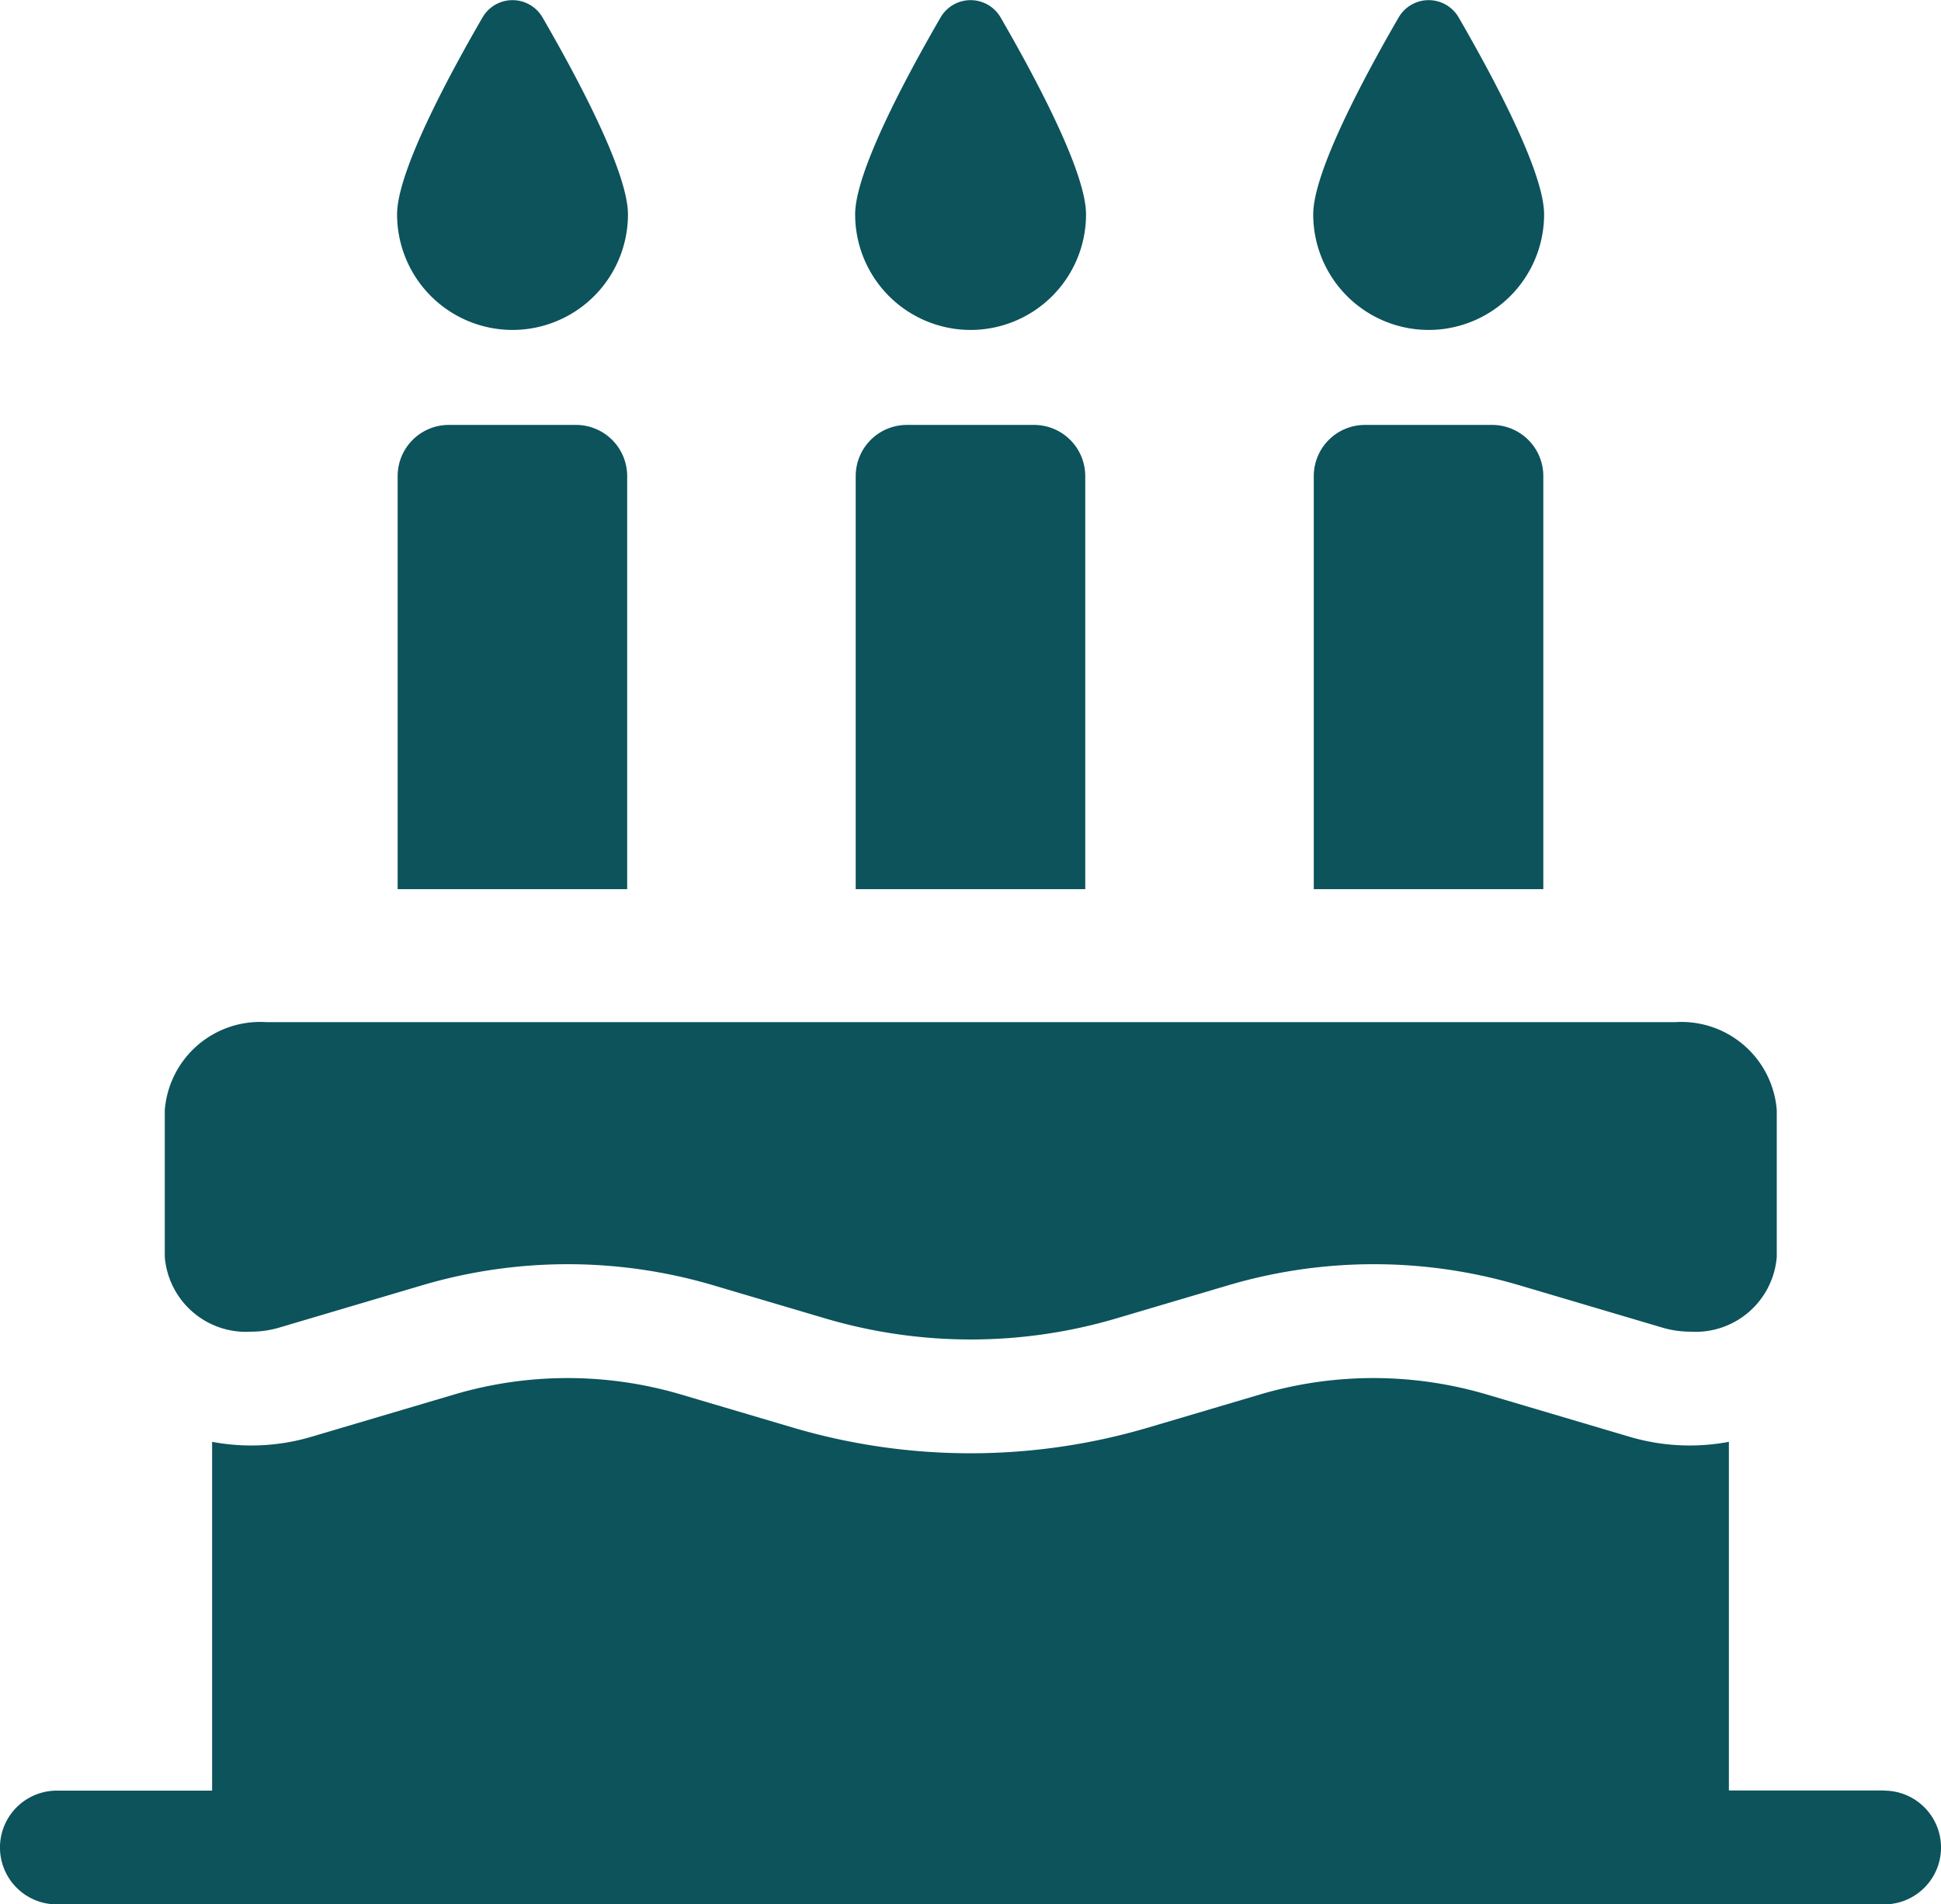
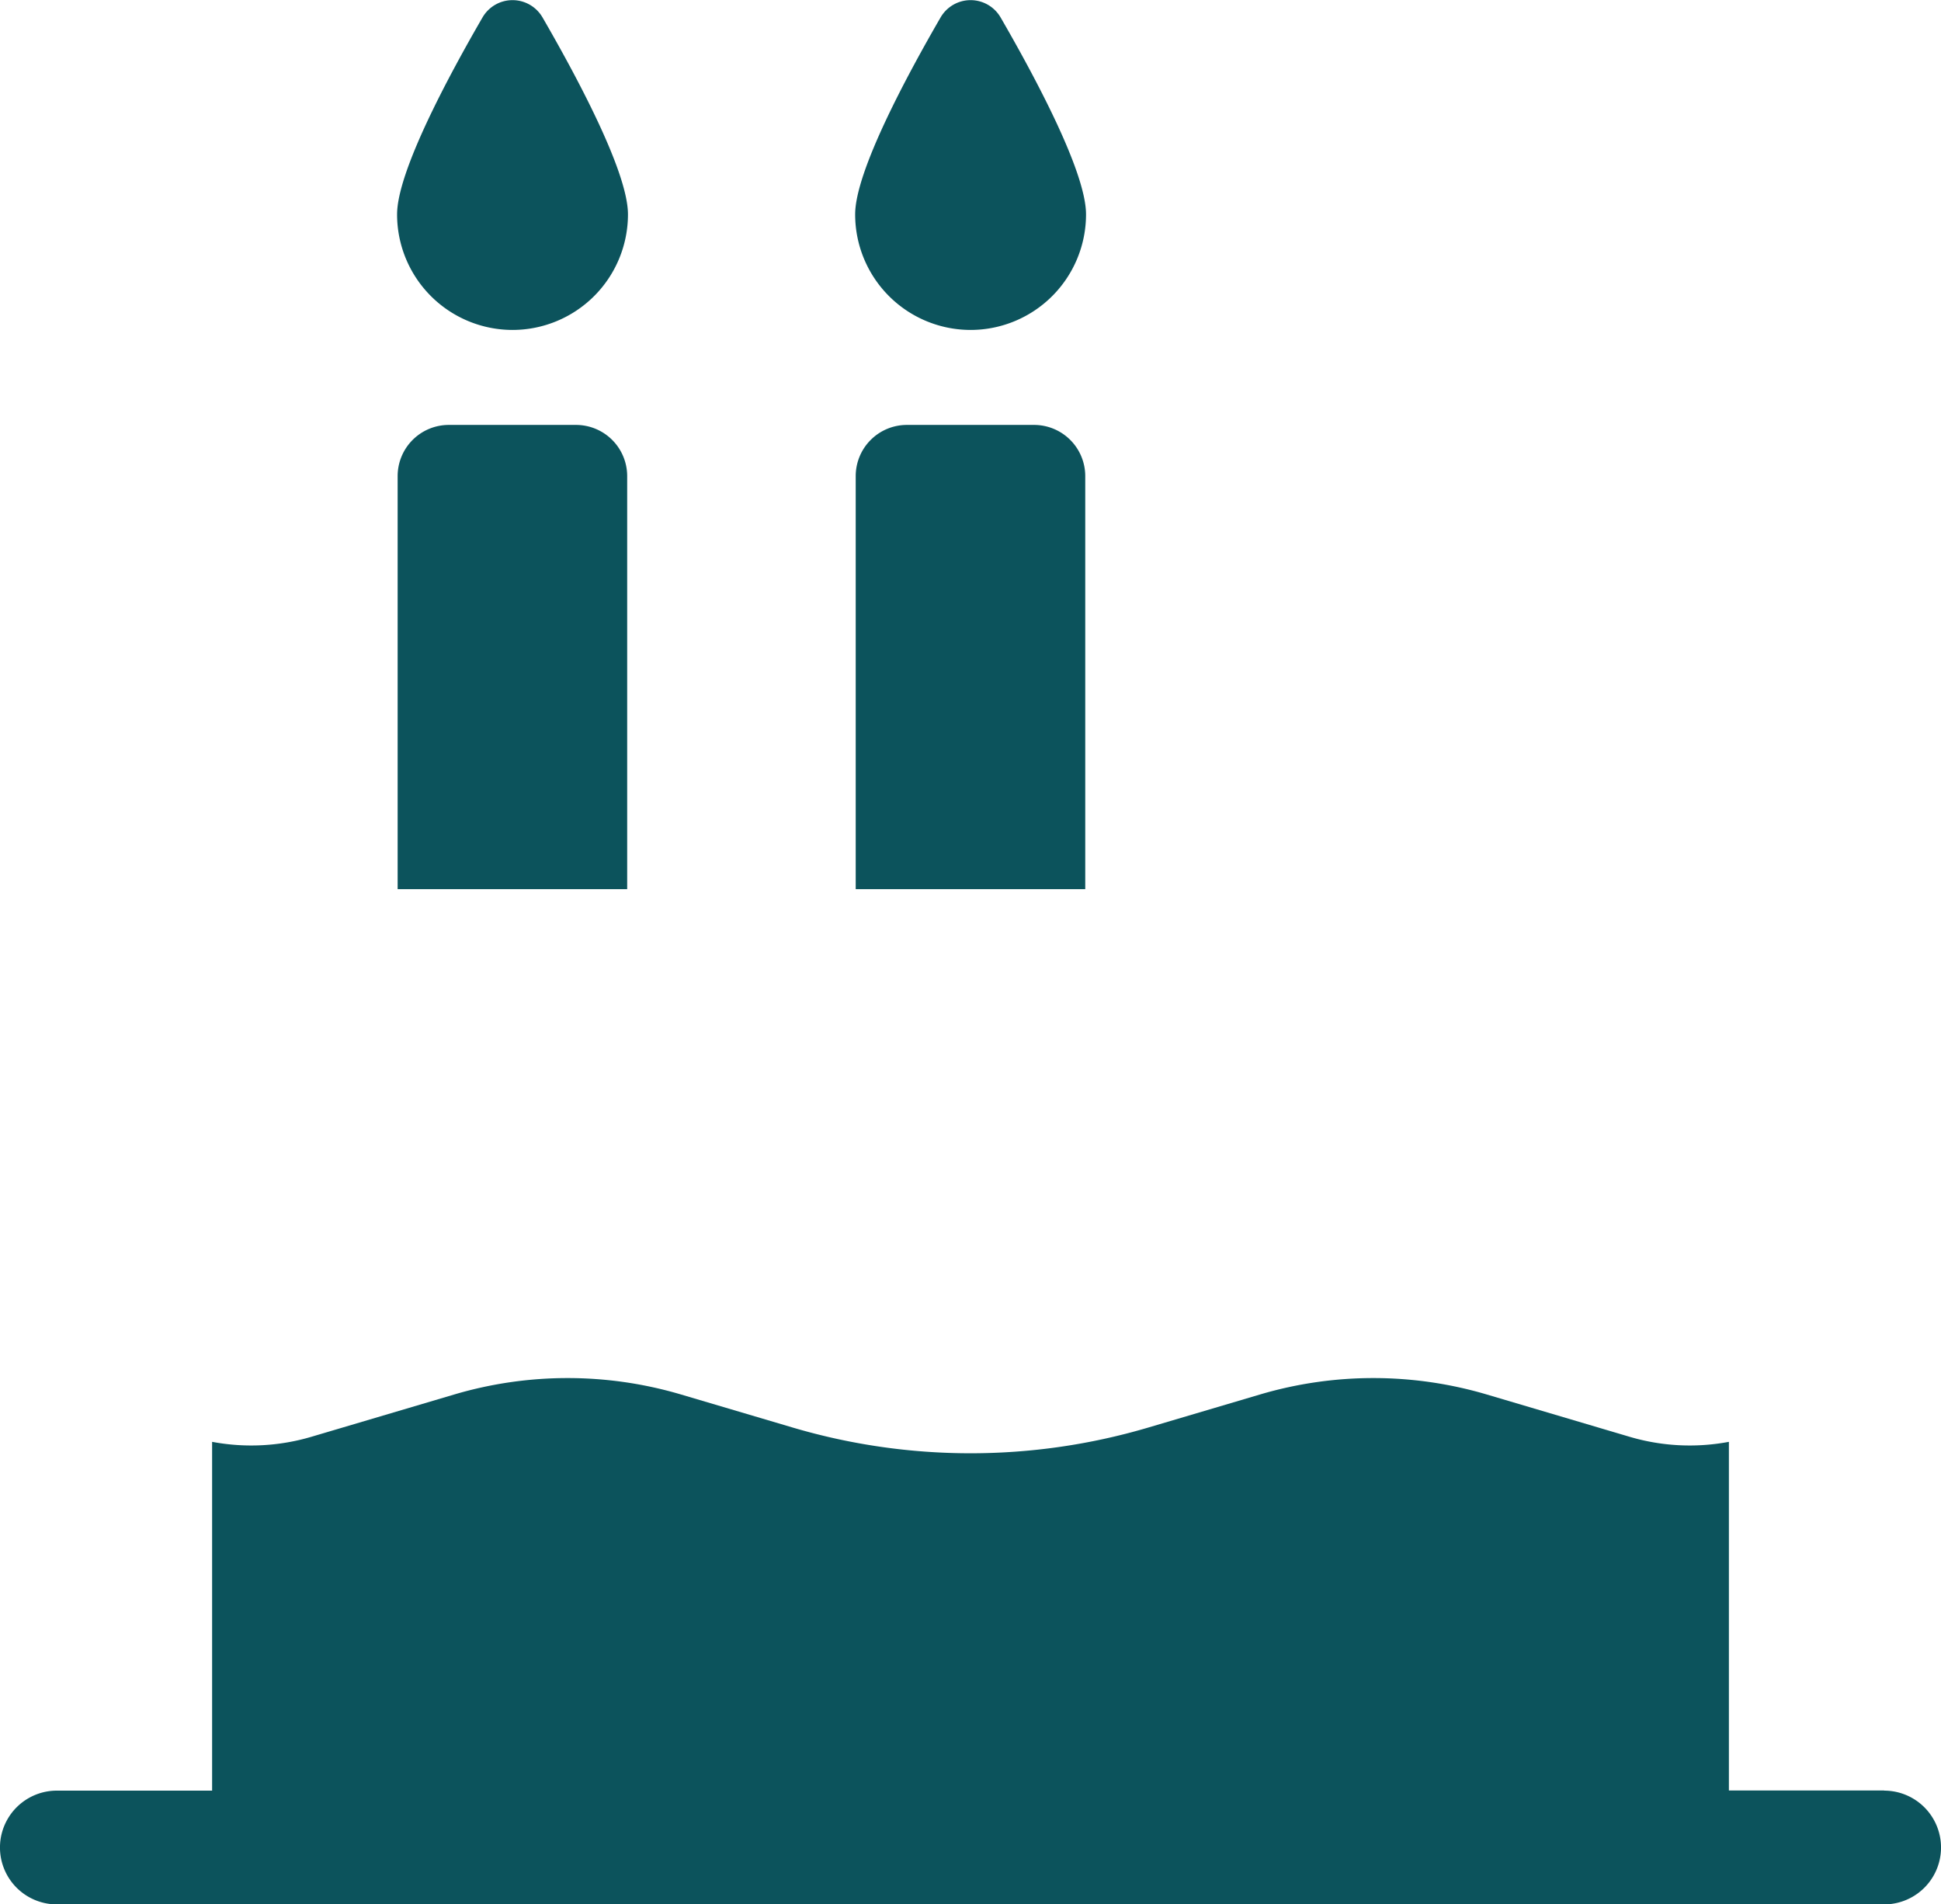
<svg xmlns="http://www.w3.org/2000/svg" width="42.204" height="41.4" viewBox="0 0 42.204 41.4">
  <defs>
    <style>.a{fill:#0c535c;}</style>
  </defs>
  <g transform="translate(0 -4.88)">
    <path class="a" d="M107.207,12.053a2.512,2.512,0,0,0,2.512-2.513c0-.925-1.116-3-1.86-4.285a.754.754,0,0,0-1.3,0c-.744,1.283-1.86,3.36-1.86,4.285A2.512,2.512,0,0,0,107.207,12.053Z" transform="translate(-96.065)" />
    <path class="a" d="M228.038,12.053A2.512,2.512,0,0,0,230.55,9.54c0-.925-1.116-3-1.86-4.285a.754.754,0,0,0-1.3,0c-.744,1.283-1.86,3.36-1.86,4.285A2.512,2.512,0,0,0,228.038,12.053Z" transform="translate(-206.936)" />
-     <path class="a" d="M348.868,12.053A2.512,2.512,0,0,0,351.38,9.54c0-.925-1.116-3-1.86-4.285a.754.754,0,0,0-1.3,0c-.744,1.283-1.86,3.36-1.86,4.285A2.512,2.512,0,0,0,348.868,12.053Z" transform="translate(-317.806)" />
    <path class="a" d="M106.007,116.951a1.113,1.113,0,0,0-1.113,1.113v8.979h4.991v-8.979a1.113,1.113,0,0,0-1.113-1.113h-2.766Z" transform="translate(-96.248 -102.833)" />
    <path class="a" d="M226.837,116.951a1.113,1.113,0,0,0-1.113,1.113v8.979h4.991v-8.979a1.113,1.113,0,0,0-1.113-1.113h-2.766Z" transform="translate(-207.118 -102.833)" />
-     <path class="a" d="M347.668,116.951a1.113,1.113,0,0,0-1.113,1.113v8.979h4.991v-8.979a1.113,1.113,0,0,0-1.113-1.113h-2.766Z" transform="translate(-317.989 -102.833)" />
-     <path class="a" d="M45.342,281.193a2.152,2.152,0,0,0,.612-.089l3.121-.924a11.165,11.165,0,0,1,6.3,0l2.464.729a11.164,11.164,0,0,0,6.3,0l2.464-.729a11.164,11.164,0,0,1,6.3,0l3.121.924a2.156,2.156,0,0,0,.612.089,1.771,1.771,0,0,0,1.878-1.628v-3.188a2.08,2.08,0,0,0-2.213-1.913H45.677a2.08,2.08,0,0,0-2.213,1.913v3.188A1.771,1.771,0,0,0,45.342,281.193Z" transform="translate(-39.881 -247.362)" />
    <path class="a" d="M40.968,377.28H37.592V369.7a4.606,4.606,0,0,1-2.163-.111l-3.121-.924a8.691,8.691,0,0,0-4.892,0l-2.464.729a13.637,13.637,0,0,1-7.7,0l-2.464-.729a8.691,8.691,0,0,0-4.892,0l-3.121.924a4.605,4.605,0,0,1-2.163.111v7.583H1.236a1.236,1.236,0,0,0,0,2.473H40.968a1.236,1.236,0,0,0,0-2.473Z" transform="translate(0 -333.474)" />
  </g>
</svg>